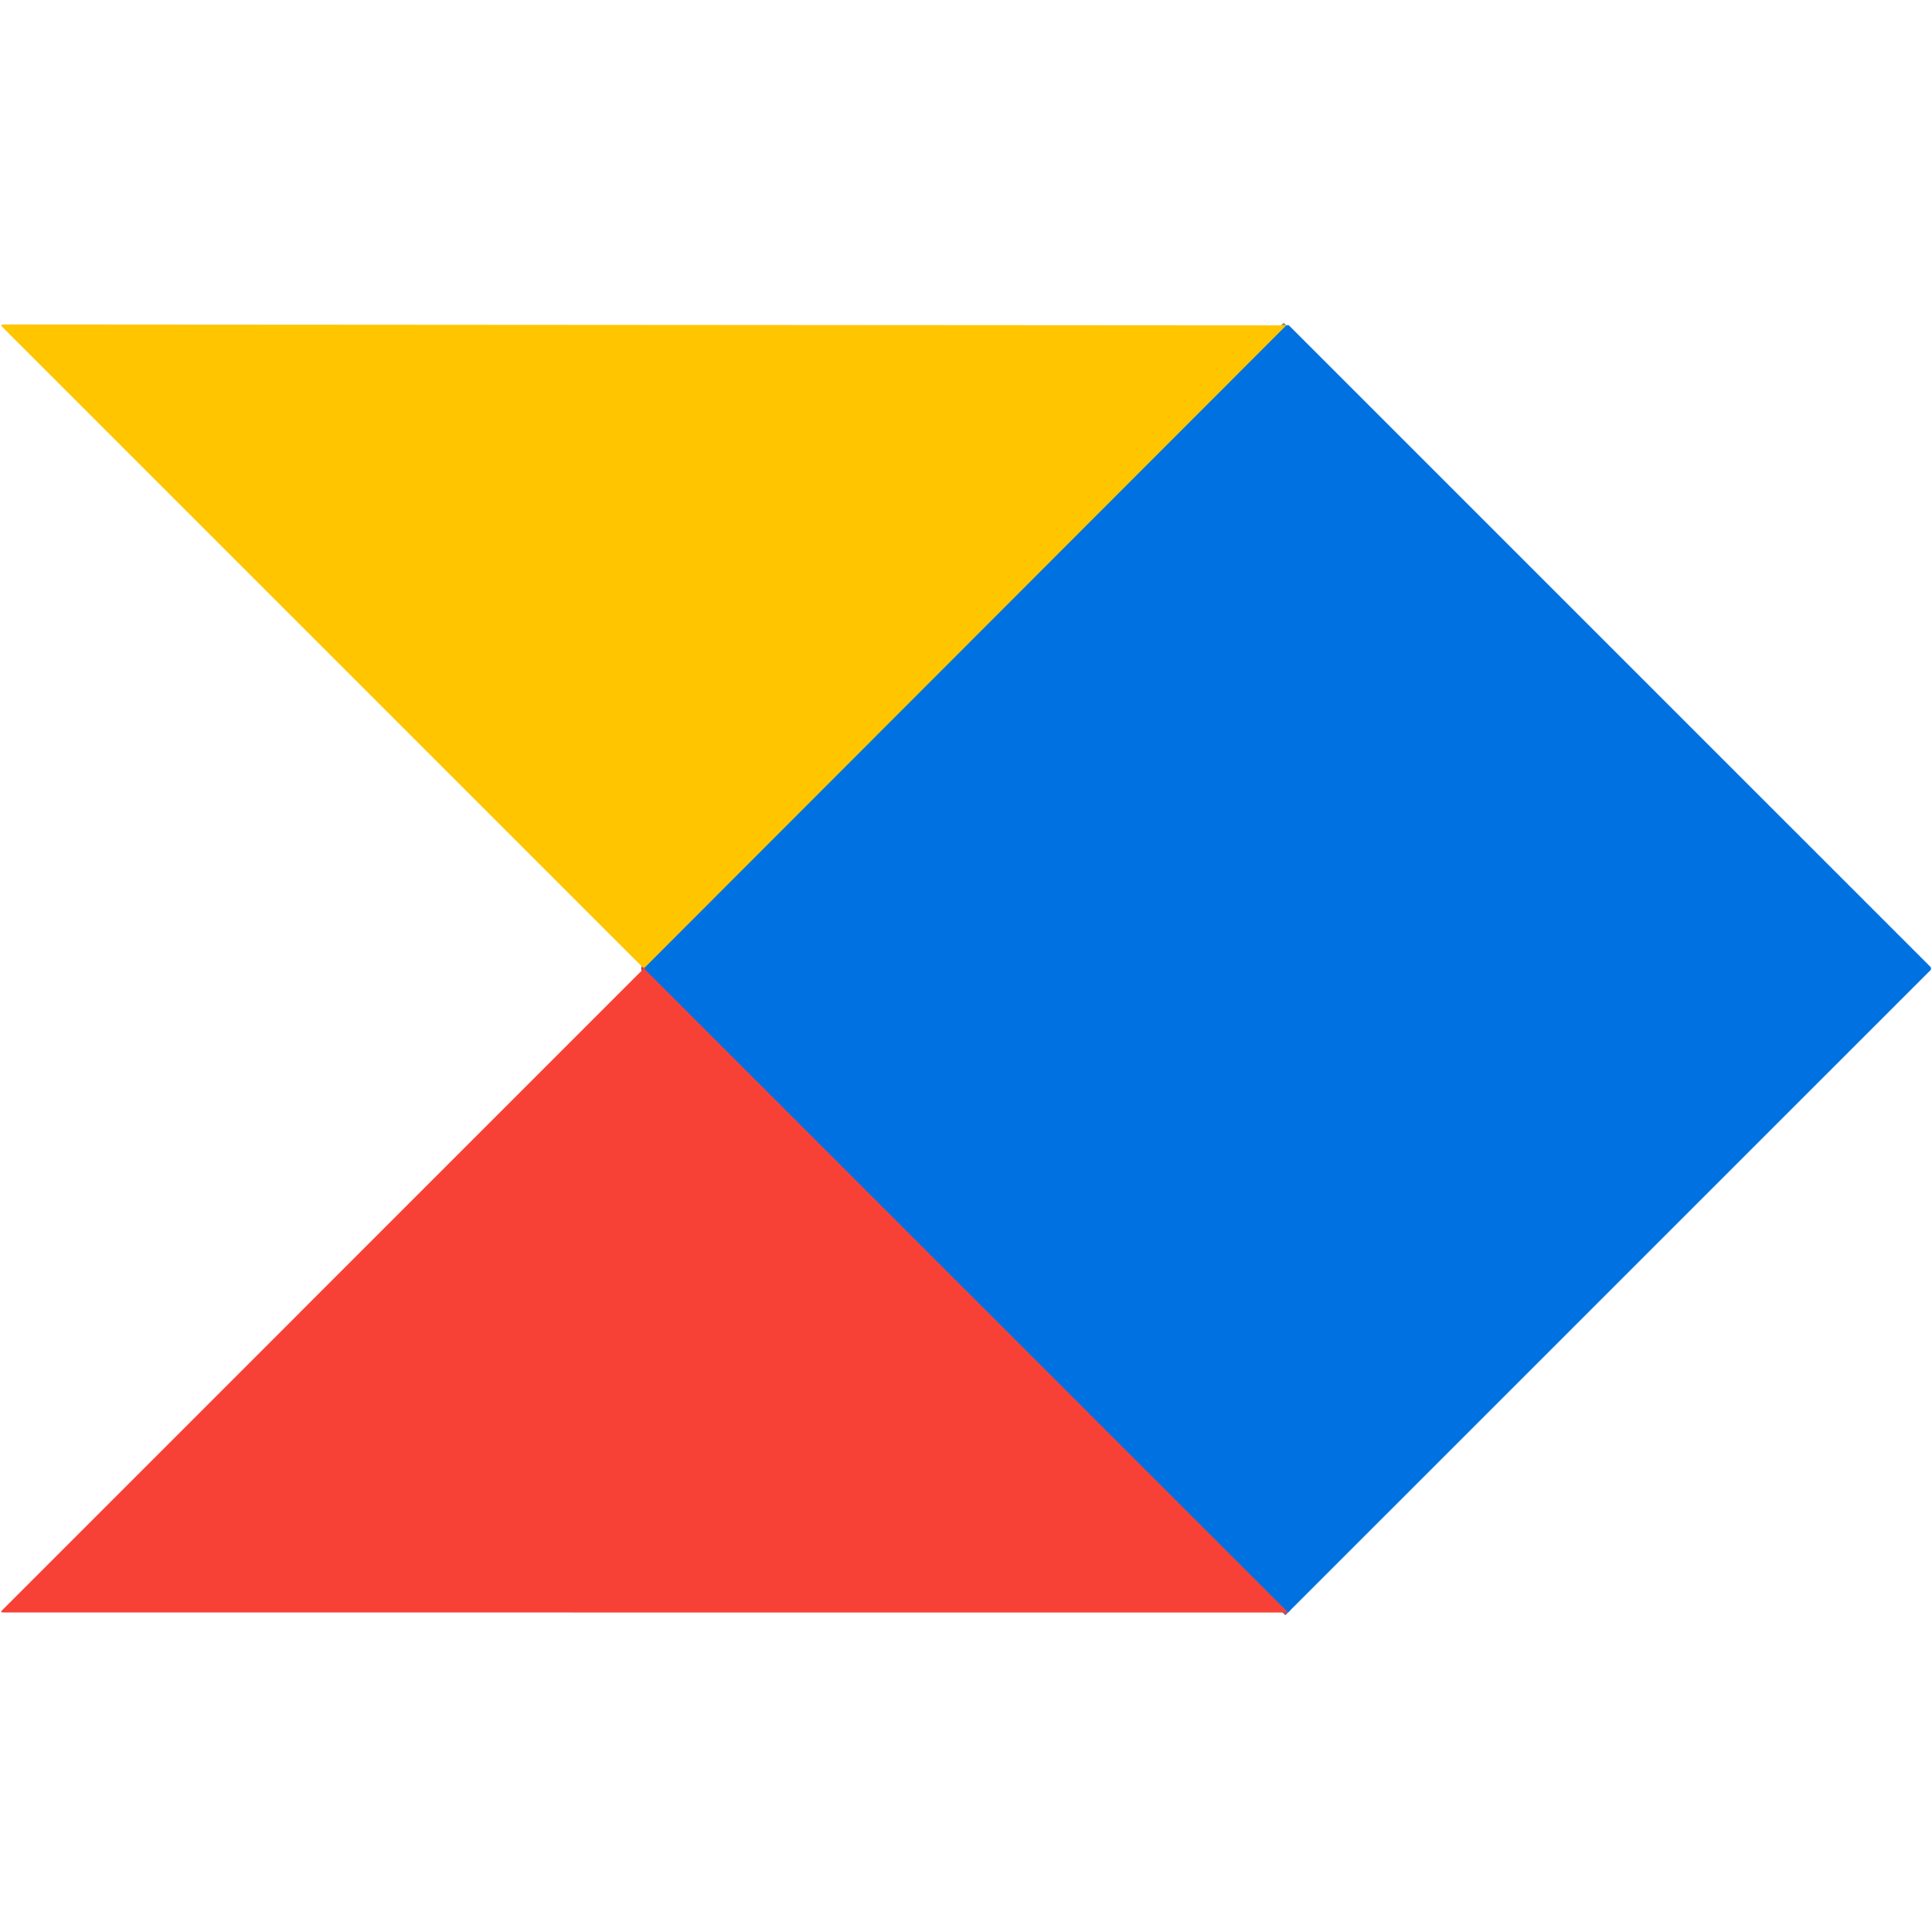
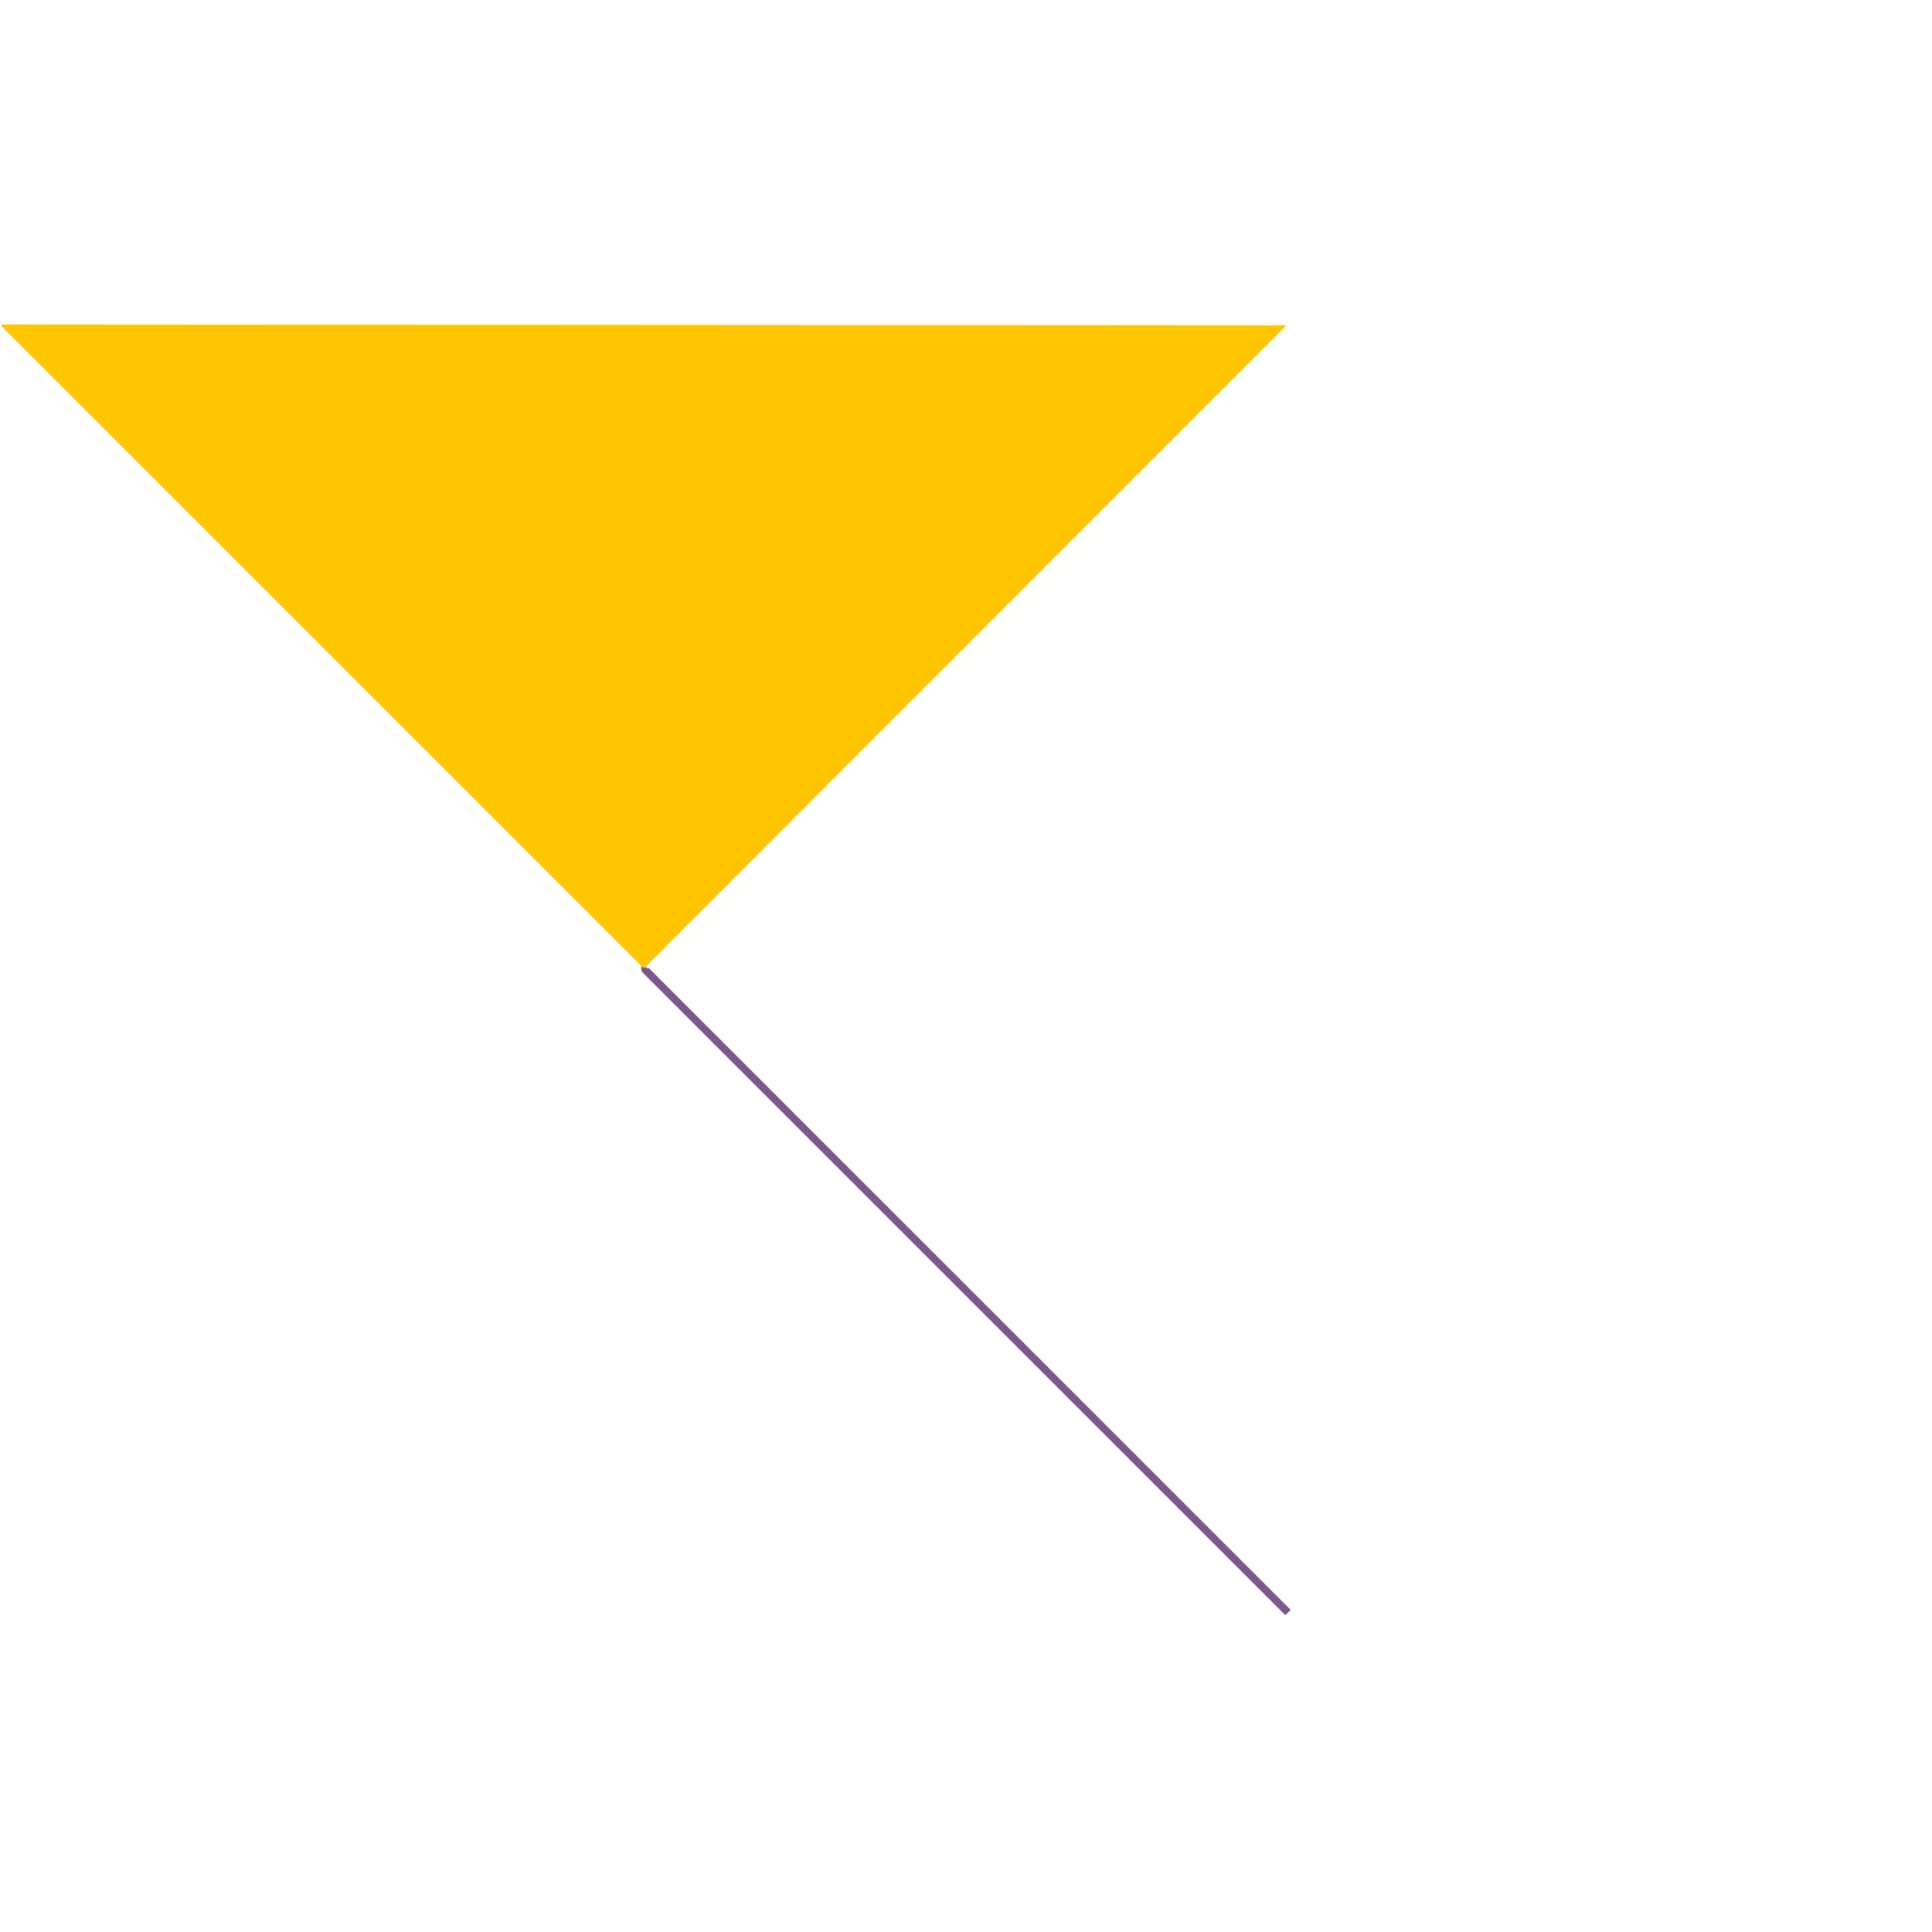
<svg xmlns="http://www.w3.org/2000/svg" version="1.1" viewBox="0.00 0.00 512.00 512.00">
  <g stroke-width="2.00" fill="none" stroke-linecap="butt">
-     <path stroke="#809c71" vector-effect="non-scaling-stroke" d="   M 340.91 86.22   L 171.03 256.27" />
    <path stroke="#fc841b" vector-effect="non-scaling-stroke" d="   M 171.03 256.27   Q 170.73 256.51 170.35 256.39" />
    <path stroke="#7c598c" vector-effect="non-scaling-stroke" d="   M 341.34 427.34   Q 256.19 342.22 171.04 257.06   Q 170.75 256.77 171.03 256.27" />
  </g>
  <path fill="#ffc600" d="   M 340.91 86.22   L 171.03 256.27   Q 170.73 256.51 170.35 256.39   L 0.66 86.70   Q -0.05 85.99 0.95 85.99   L 340.91 86.22   Z" />
-   <path fill="#0071e1" d="   M 341.34 427.34   Q 256.19 342.22 171.04 257.06   Q 170.75 256.77 171.03 256.27   L 340.91 86.22   Q 341.08 86.17 341.26 86.17   Q 341.52 86.17 341.71 86.36   L 511.54 256.18   A 0.69 0.69 0.0 0 1 511.54 257.16   L 341.34 427.34   Z" />
-   <path fill="#f84136" d="   M 171.03 256.27   Q 170.75 256.77 171.04 257.06   Q 256.19 342.22 341.34 427.34   L 0.81 427.32   Q -0.03 427.32 0.57 426.73   Q 85.28 342.02 170.14 257.15   Q 170.28 257.02 170.35 256.39   Q 170.73 256.51 171.03 256.27   Z" />
</svg>